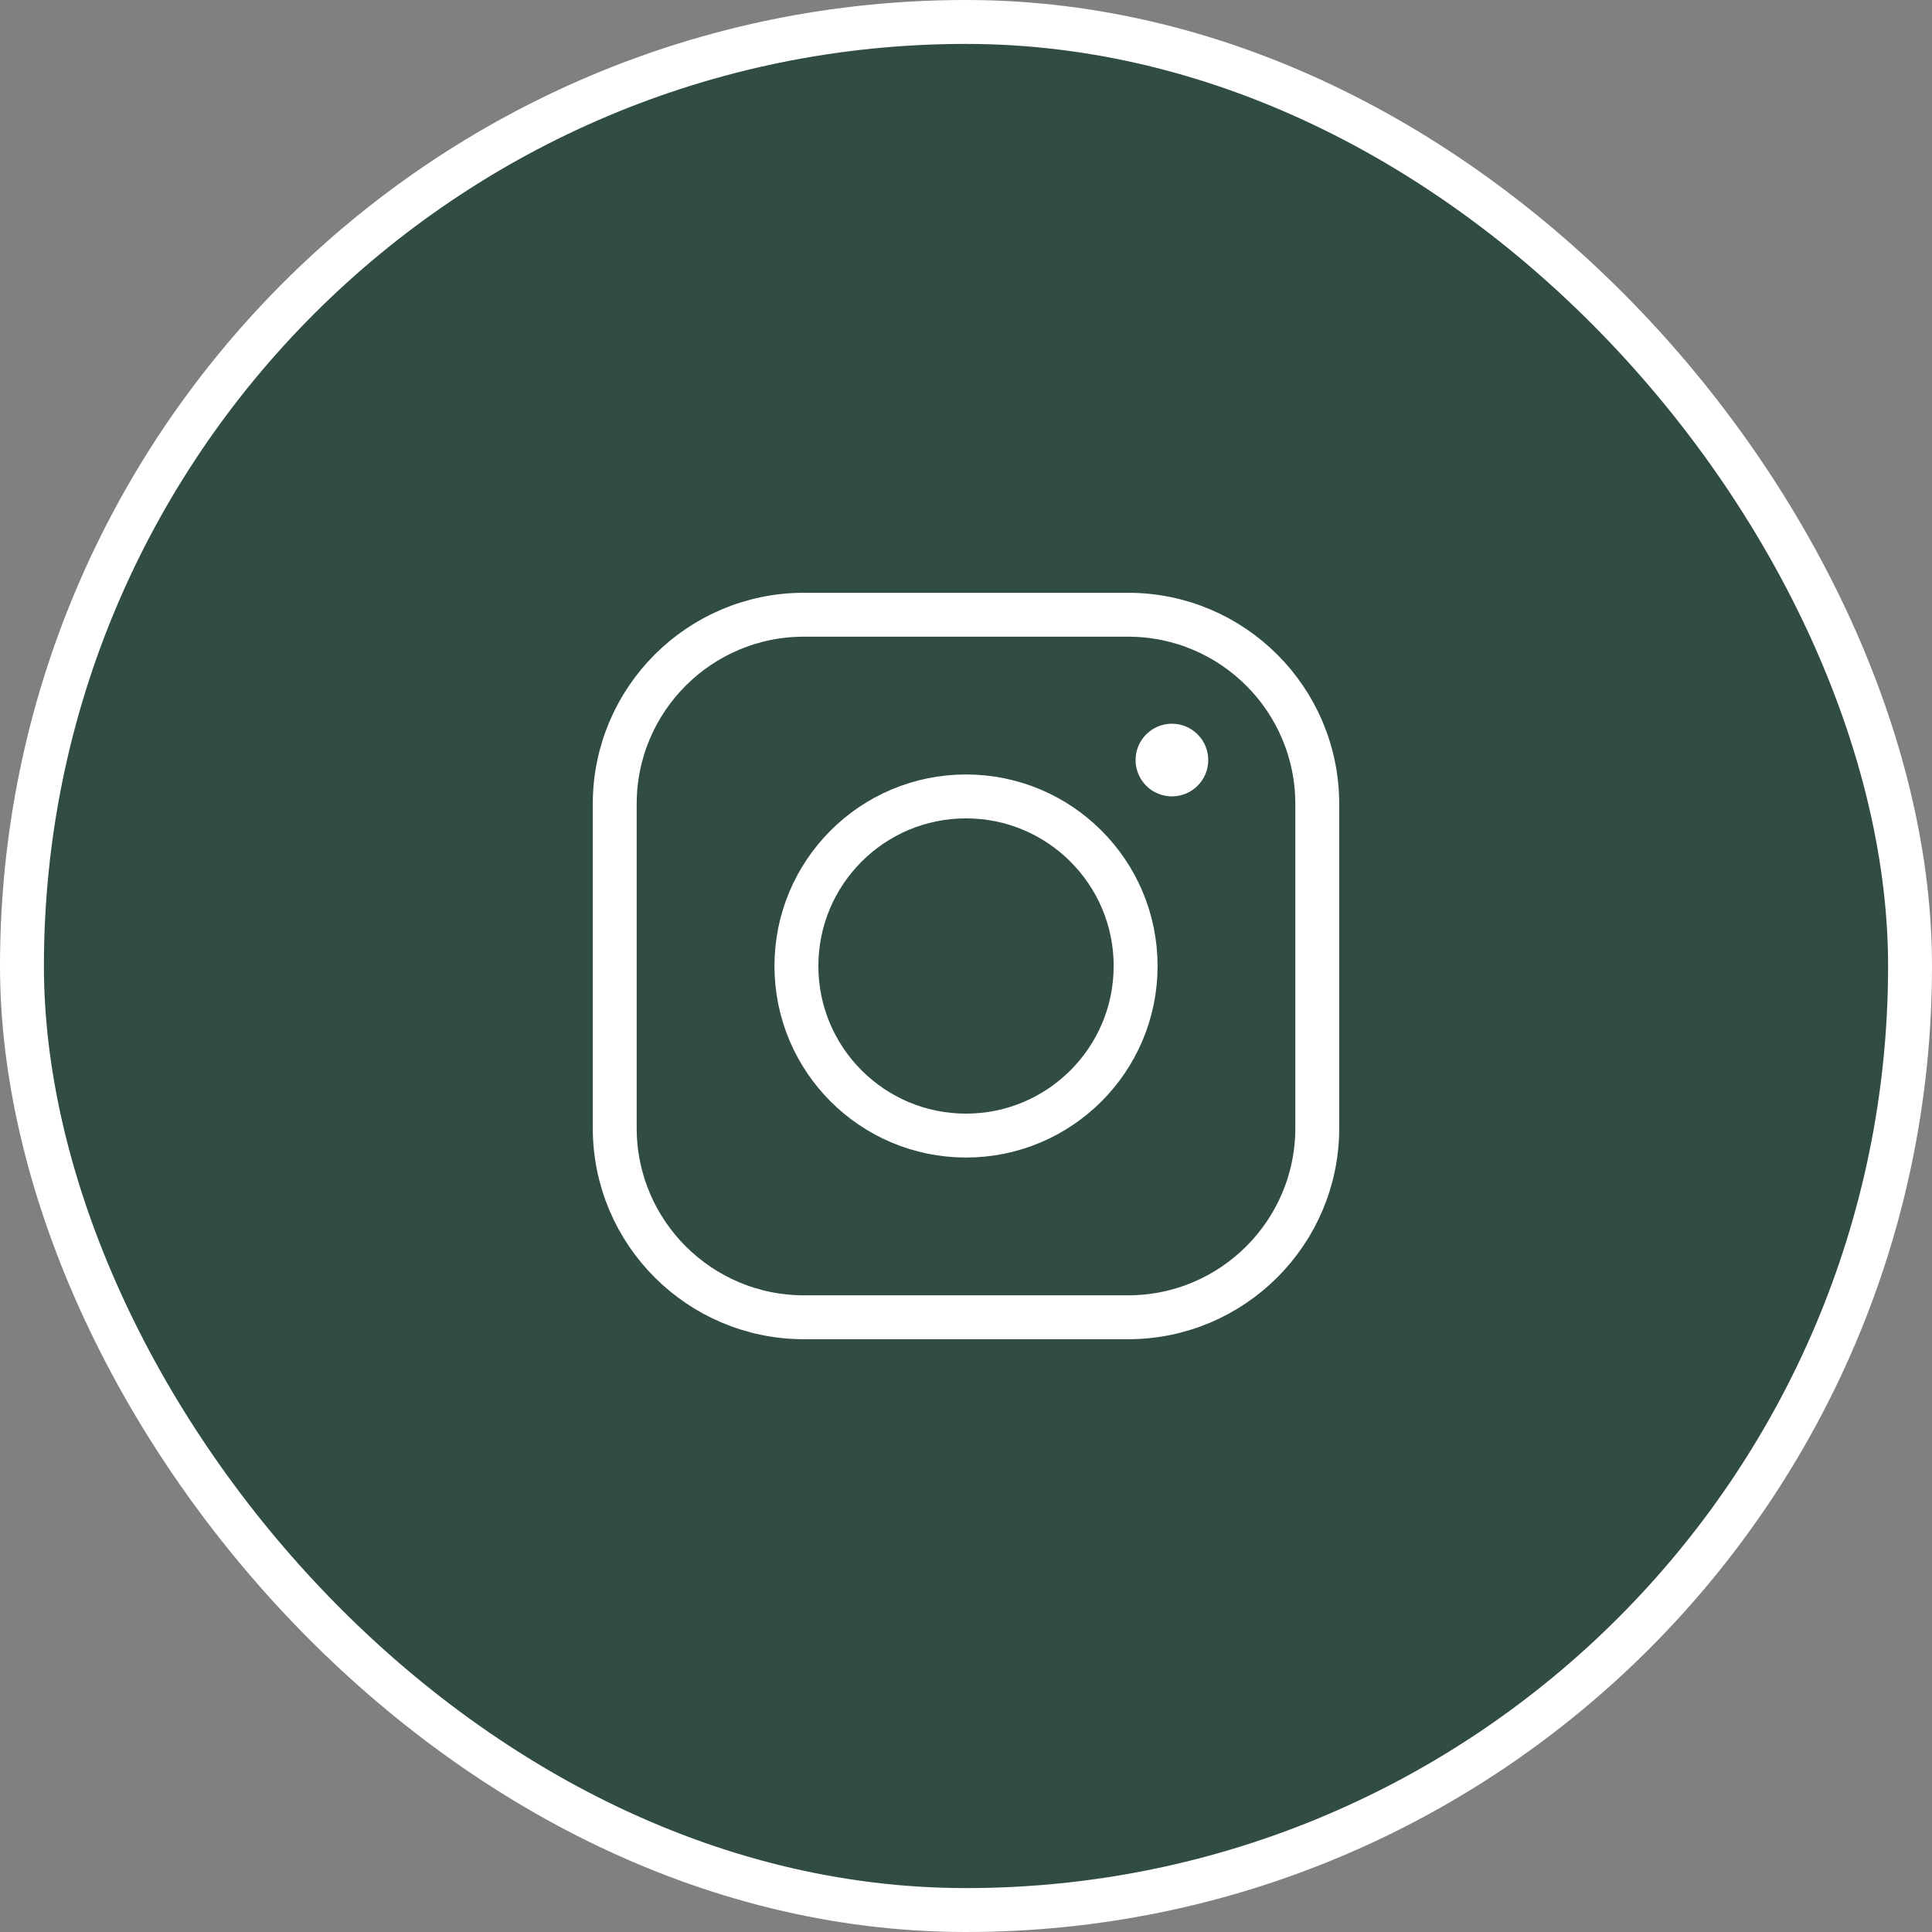
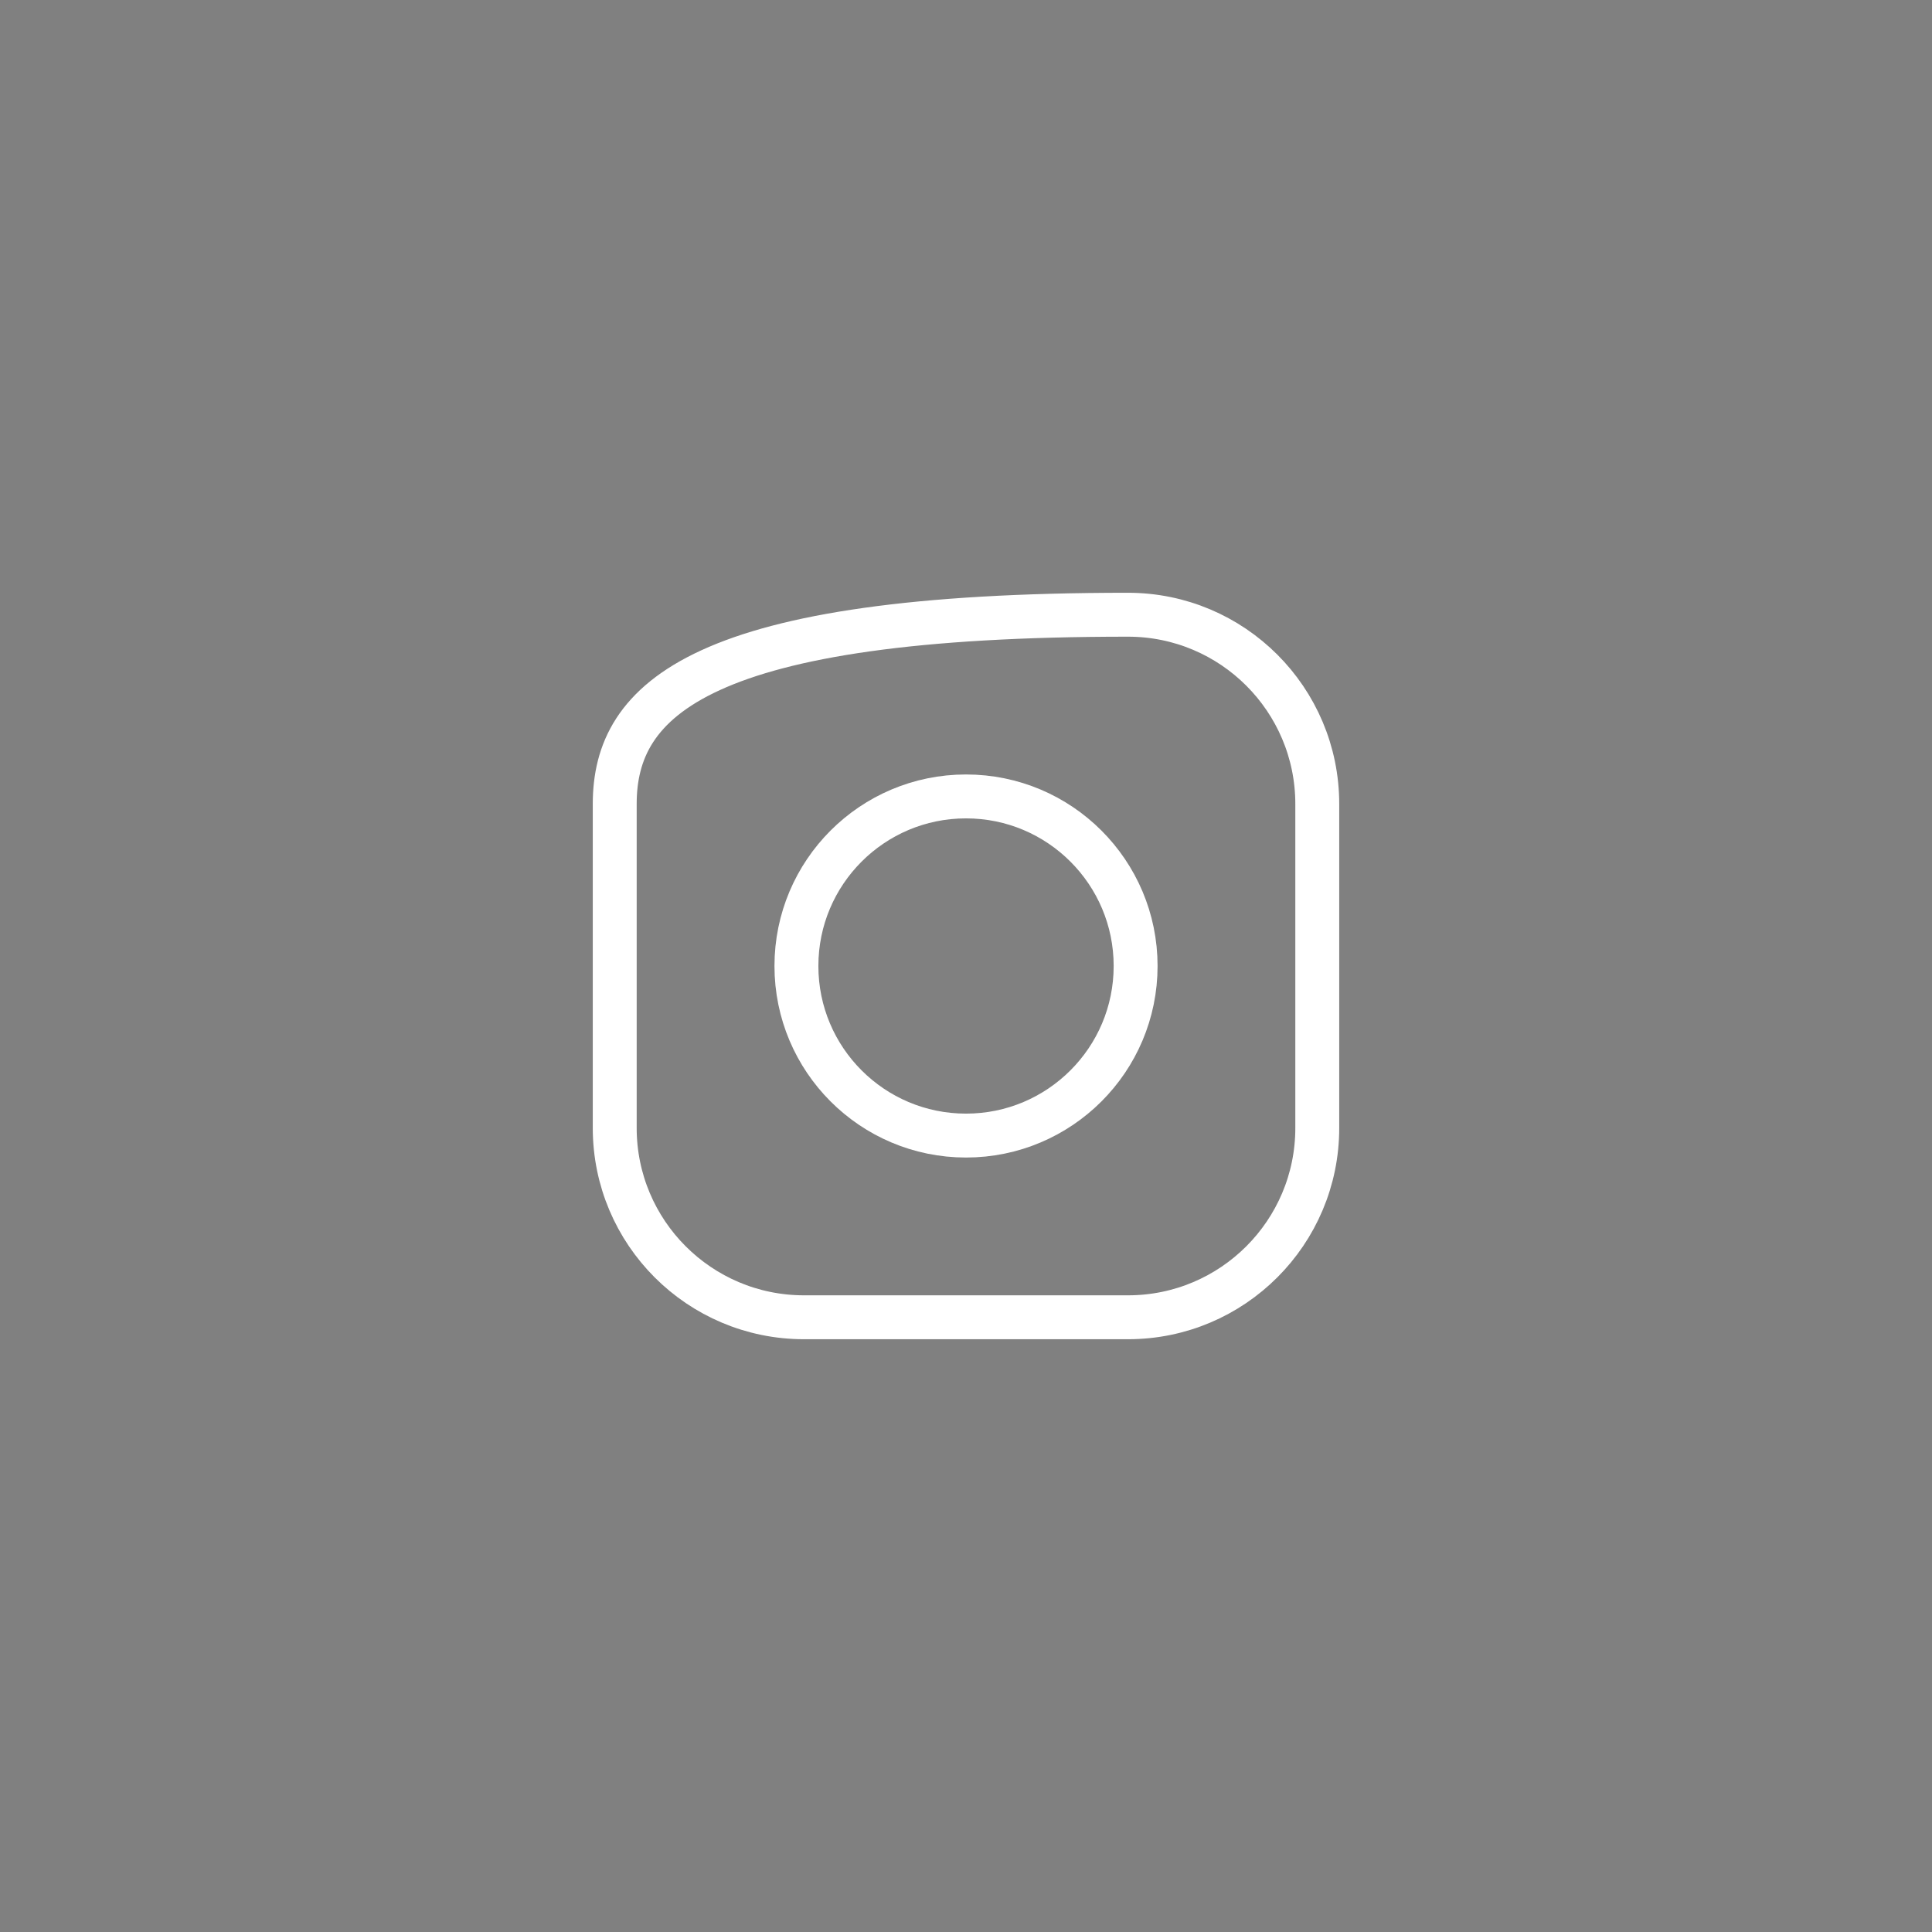
<svg xmlns="http://www.w3.org/2000/svg" width="44" height="44" viewBox="0 0 44 44" fill="none">
  <rect x="0" y="0" width="44" height="44" fill="#808080" stroke="none" />
-   <rect x="0.5" y="0.5" width="43" height="43" rx="21.5" fill="#314C40" stroke="white" />
-   <path d="M25.689 14H18.311C15.93 14 14 15.93 14 18.311V25.689C14 28.07 15.93 30 18.311 30H25.689C28.07 30 30 28.07 30 25.689V18.311C30 15.93 28.07 14 25.689 14Z" stroke="white" stroke-miterlimit="10" />
+   <path d="M25.689 14C15.93 14 14 15.93 14 18.311V25.689C14 28.07 15.93 30 18.311 30H25.689C28.07 30 30 28.07 30 25.689V18.311C30 15.93 28.07 14 25.689 14Z" stroke="white" stroke-miterlimit="10" />
  <path d="M22 25.862C24.133 25.862 25.863 24.133 25.863 22C25.863 19.867 24.133 18.138 22 18.138C19.867 18.138 18.138 19.867 18.138 22C18.138 24.133 19.867 25.862 22 25.862Z" stroke="white" stroke-miterlimit="10" />
-   <path d="M26.689 18.137C27.146 18.137 27.517 17.767 27.517 17.31C27.517 16.853 27.146 16.482 26.689 16.482C26.232 16.482 25.862 16.853 25.862 17.31C25.862 17.767 26.232 18.137 26.689 18.137Z" fill="white" />
</svg>